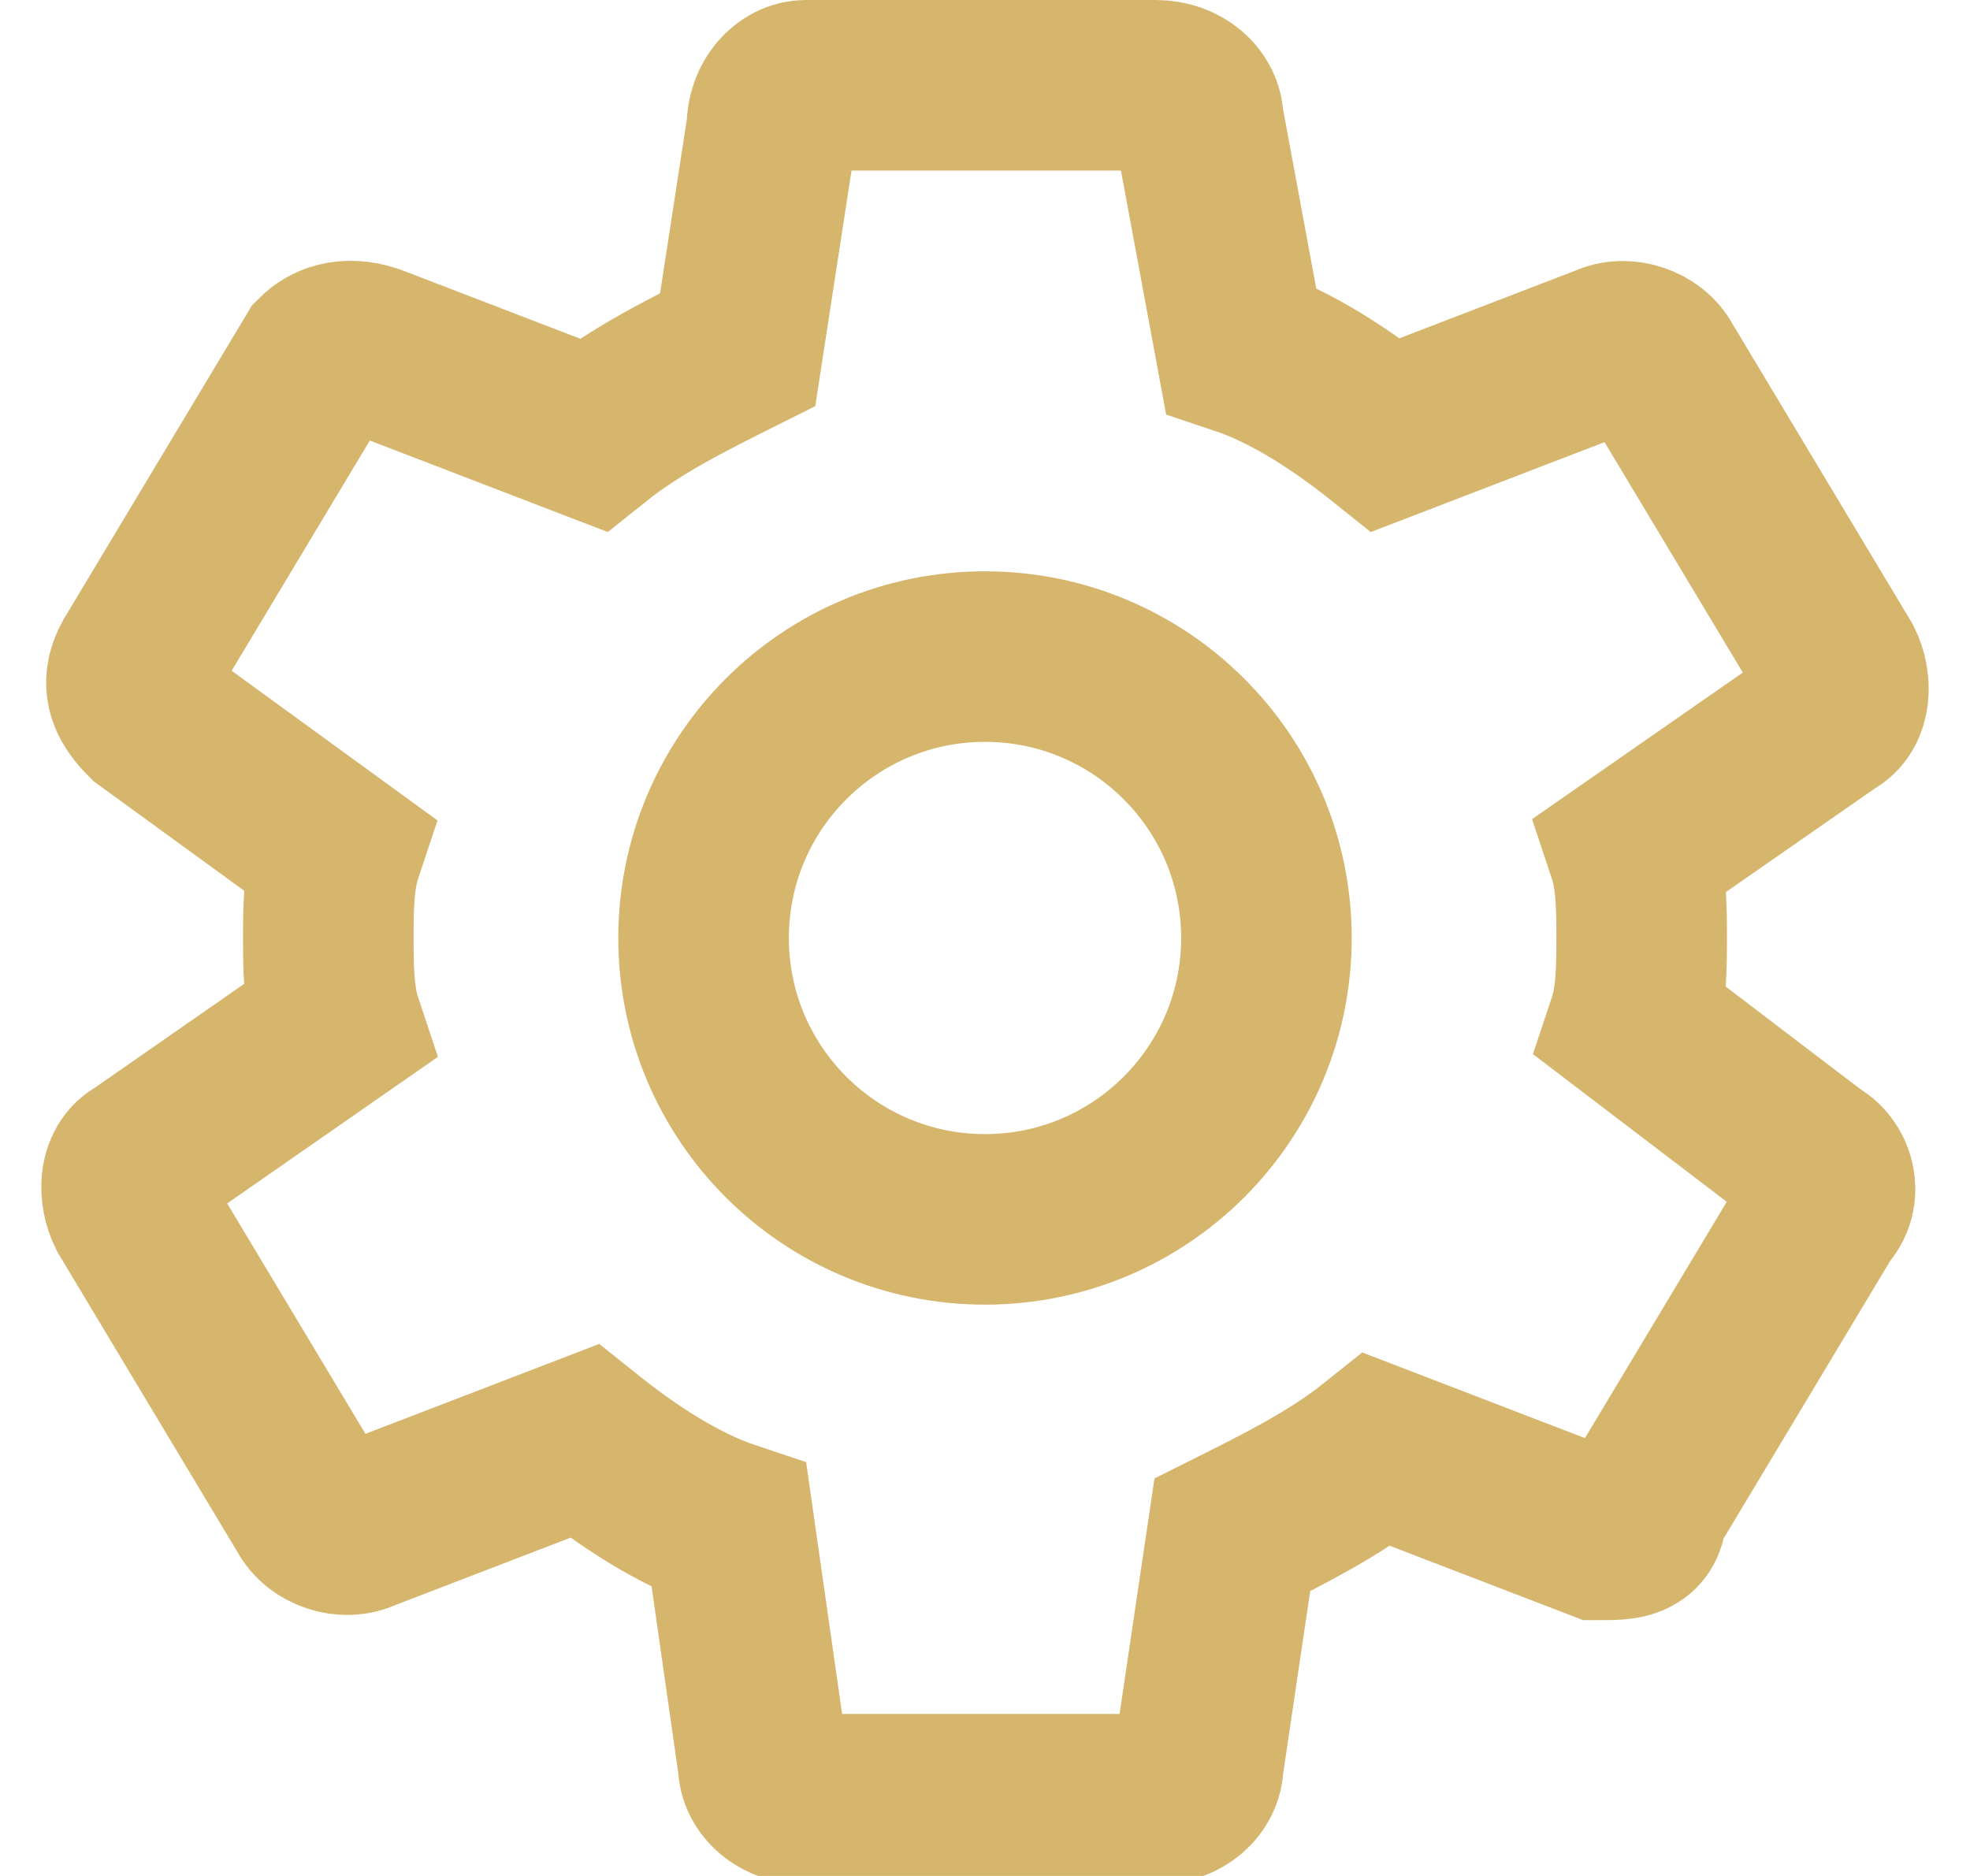
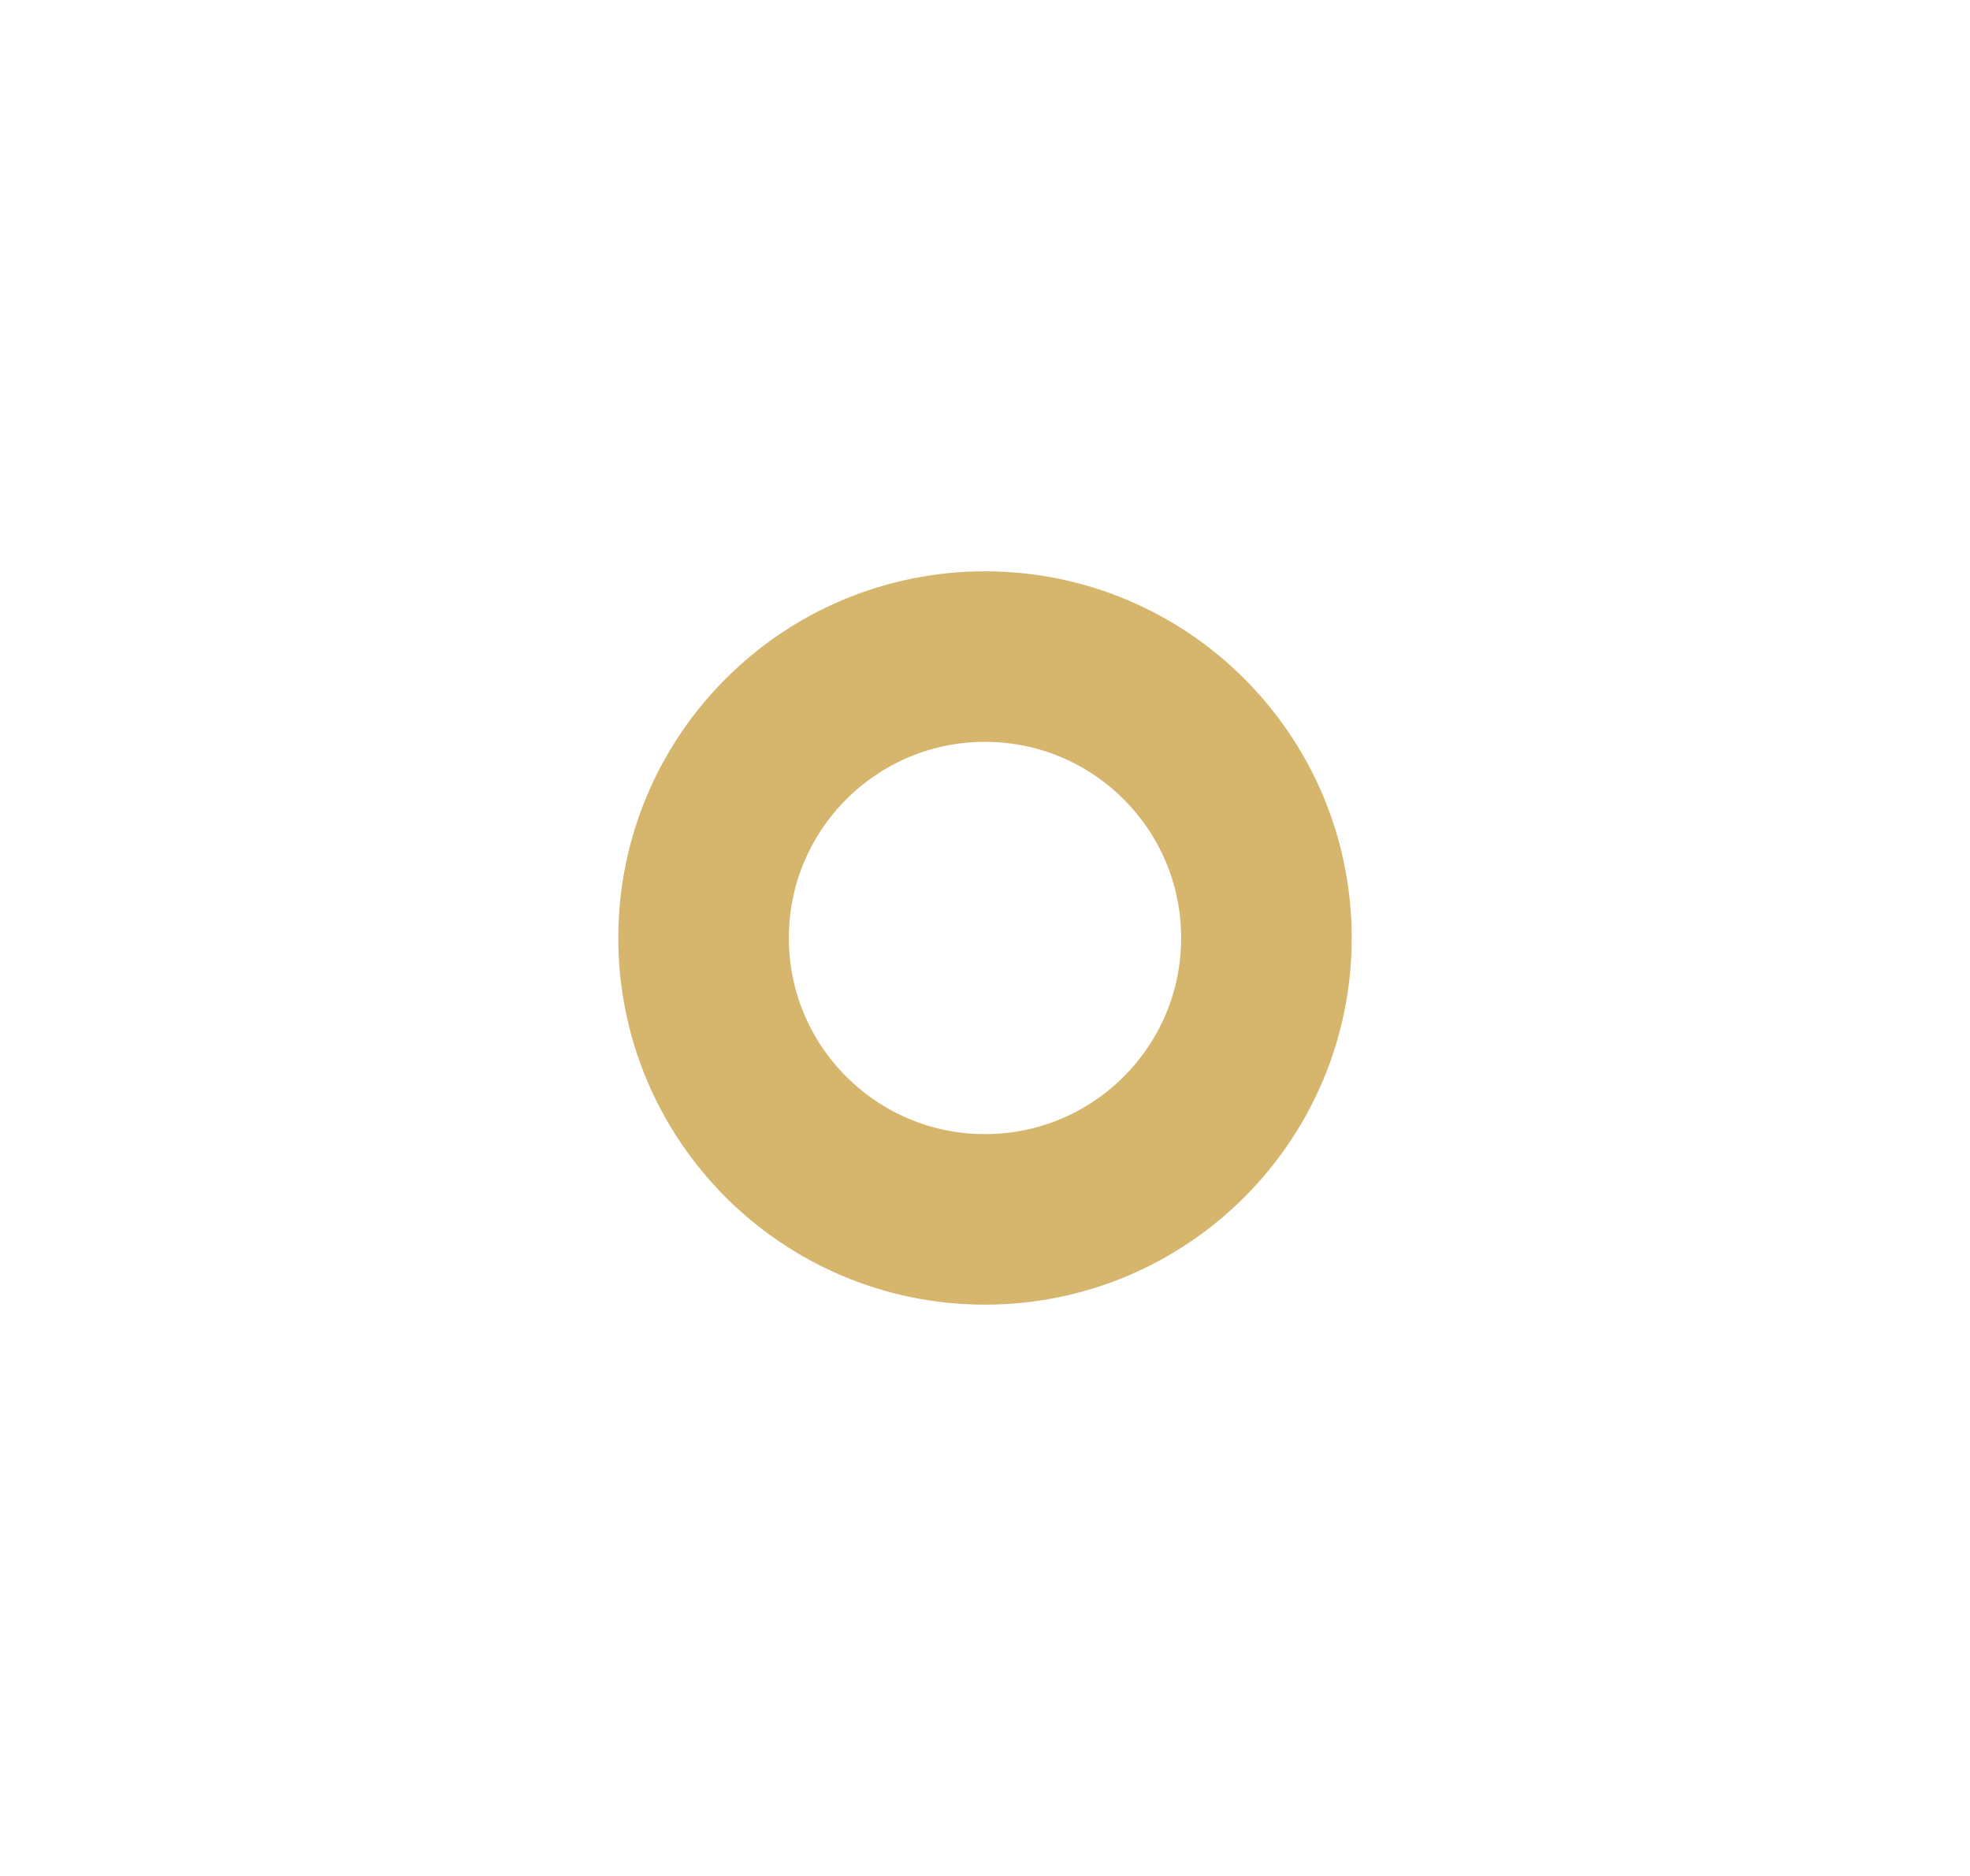
<svg xmlns="http://www.w3.org/2000/svg" width="21" height="20" version="1.1" id="Layer_1" x="21px" y="20px" viewBox="0 0 22 22" style="enable-background:new 0 0 22 22;" xml:space="preserve">
  <style type="text/css">
	.st0{fill:none;stroke:#D6B56D;stroke-width:2;}
</style>
-   <path class="st0" d="M18.7,11c0,0.3,0,0.7-0.1,1l2.1,1.6c0.2,0.1,0.3,0.4,0.1,0.6l-2.1,3.5C18.7,18,18.5,18,18.2,18l-2.6-1  c-0.5,0.4-1.1,0.7-1.7,1l-0.4,2.7c0,0.2-0.2,0.4-0.5,0.4H8.9c-0.3,0-0.5-0.2-0.5-0.4L8,17.9c-0.6-0.2-1.2-0.6-1.7-1l-2.6,1  c-0.2,0.1-0.5,0-0.6-0.2l-2.1-3.5c-0.1-0.2-0.1-0.5,0.1-0.6L3.4,12c-0.1-0.3-0.1-0.7-0.1-1s0-0.7,0.1-1L1.2,8.4C1,8.2,0.9,8,1.1,7.7  l2.1-3.5C3.3,4.1,3.5,4,3.8,4.1l2.6,1c0.5-0.4,1.1-0.7,1.7-1l0.4-2.6C8.5,1.2,8.7,1,8.9,1h4.1c0.3,0,0.5,0.2,0.5,0.4L14,4.1  c0.6,0.2,1.2,0.6,1.7,1l2.6-1c0.2-0.1,0.5,0,0.6,0.2l2.1,3.5c0.1,0.2,0.1,0.5-0.1,0.6L18.6,10C18.7,10.3,18.7,10.7,18.7,11z" />
  <circle class="st0" cx="11" cy="11" r="3.3" />
</svg>